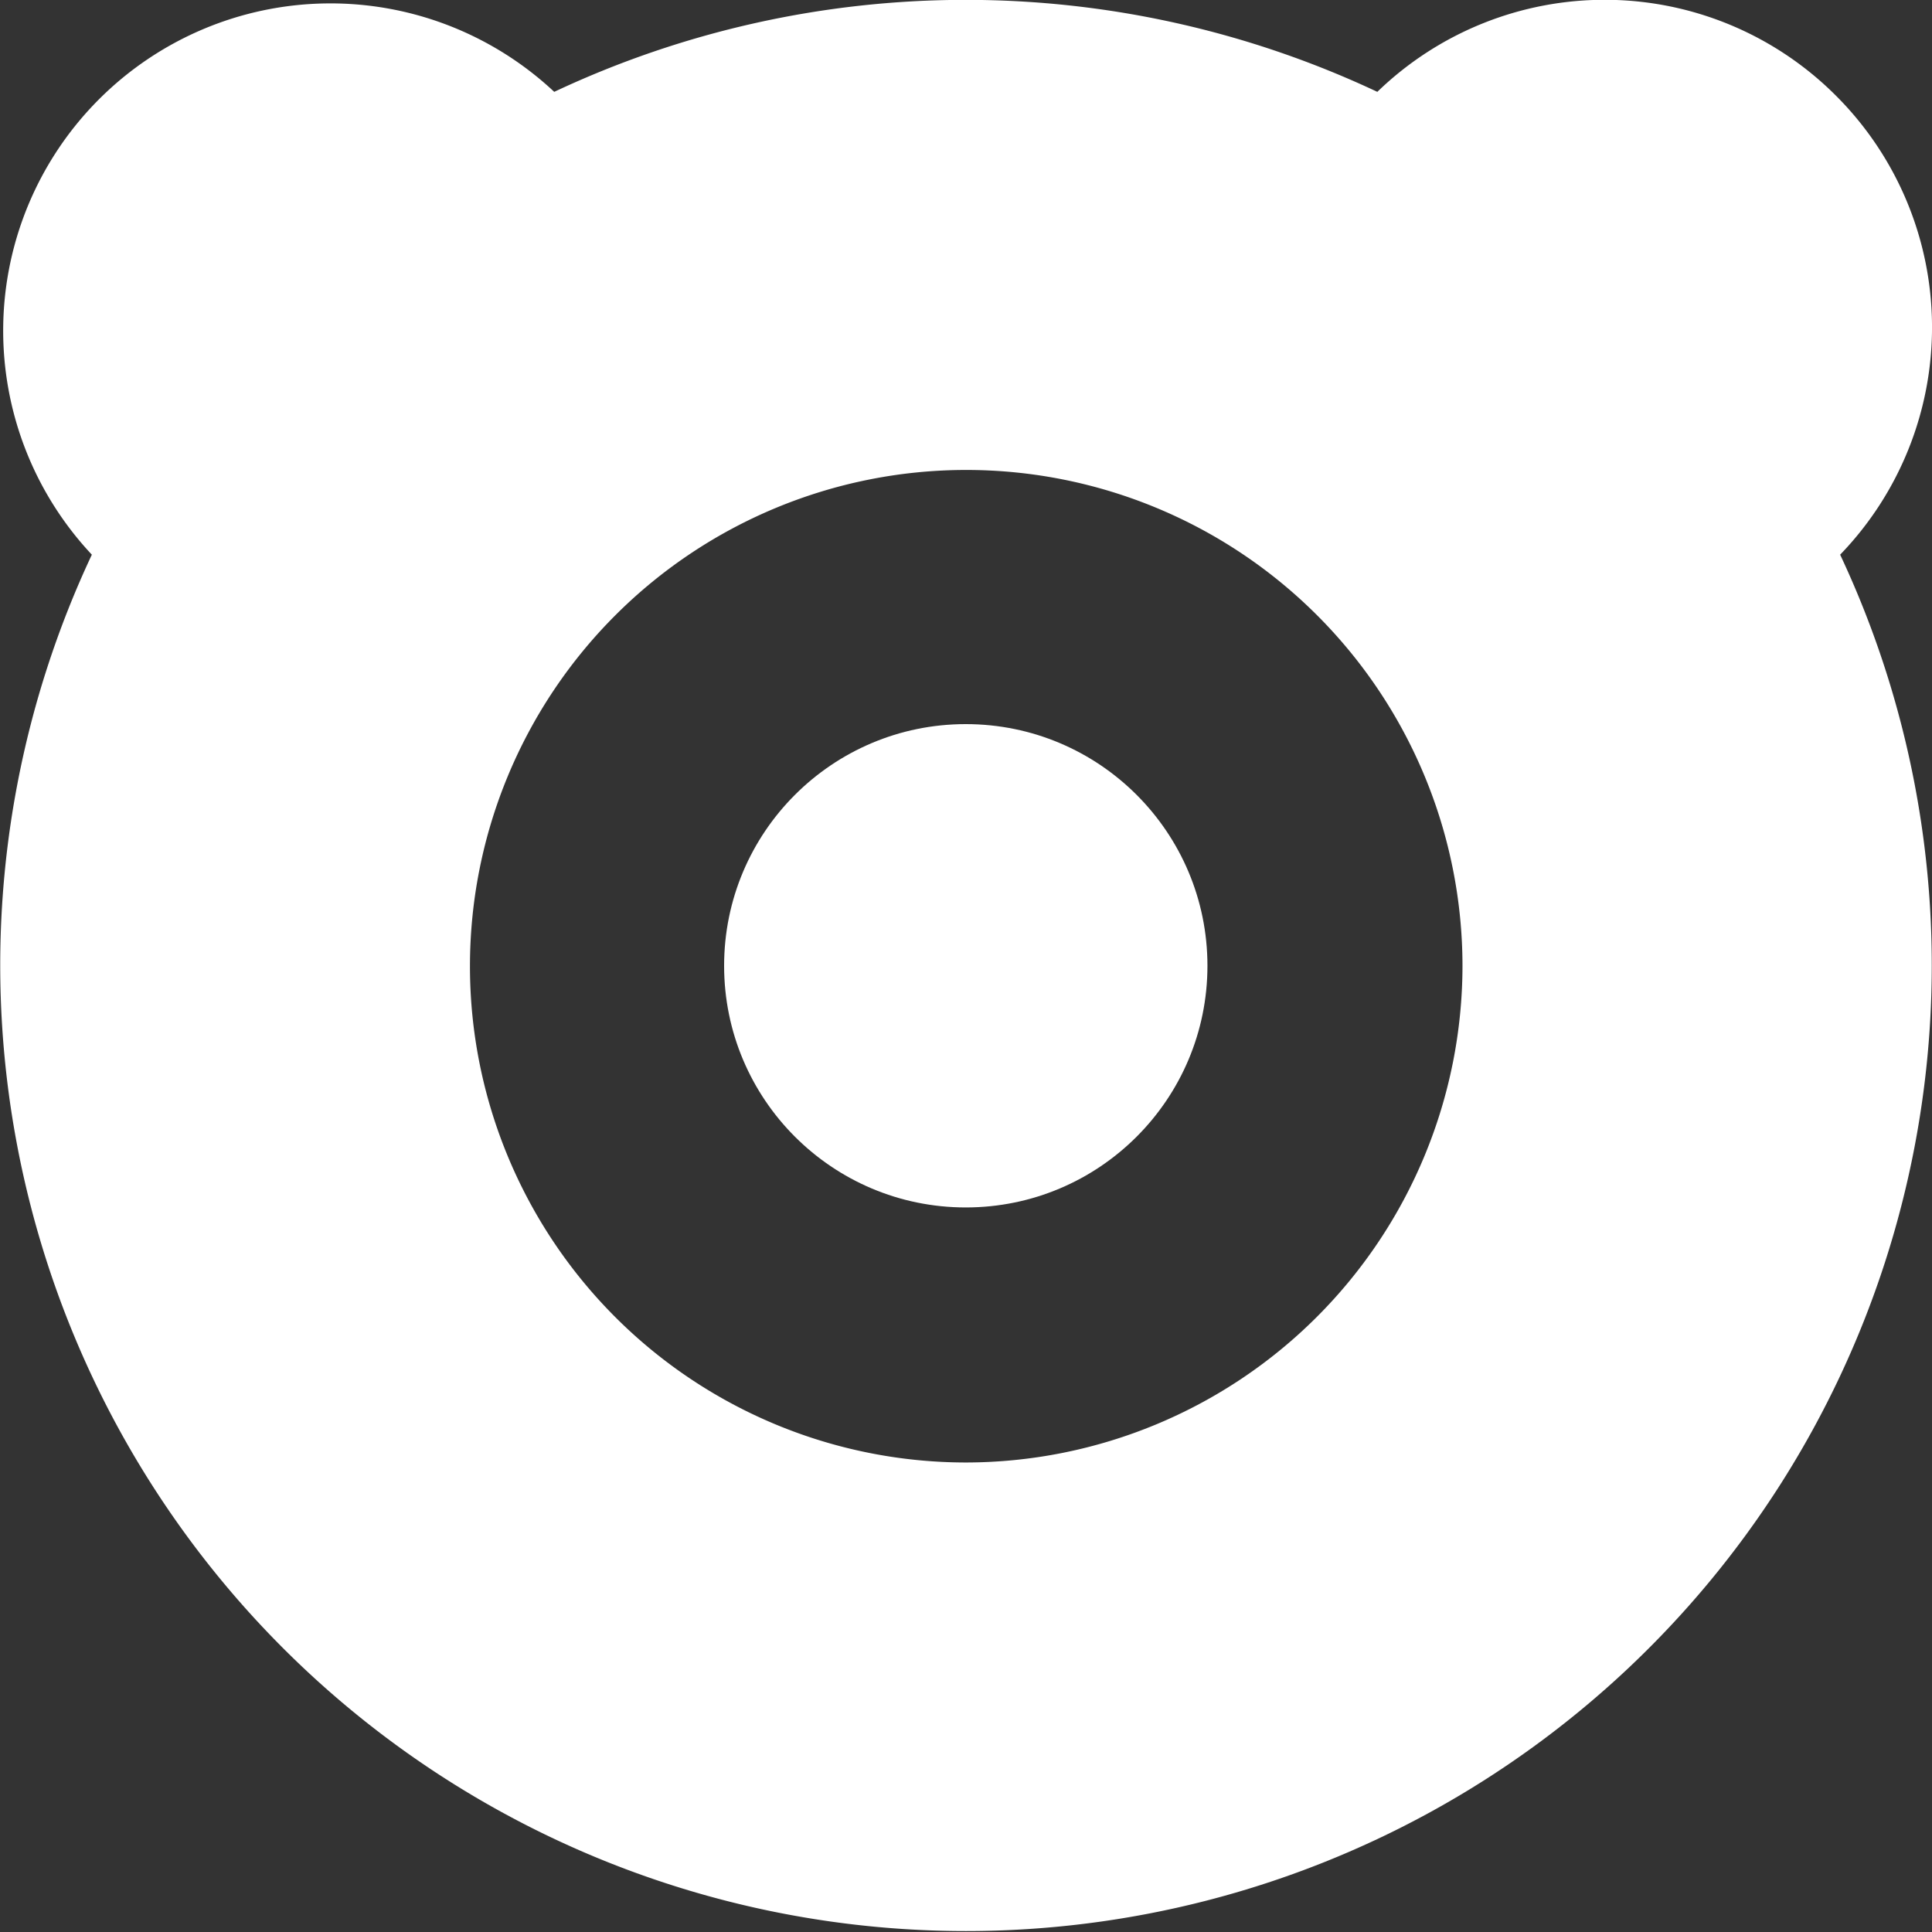
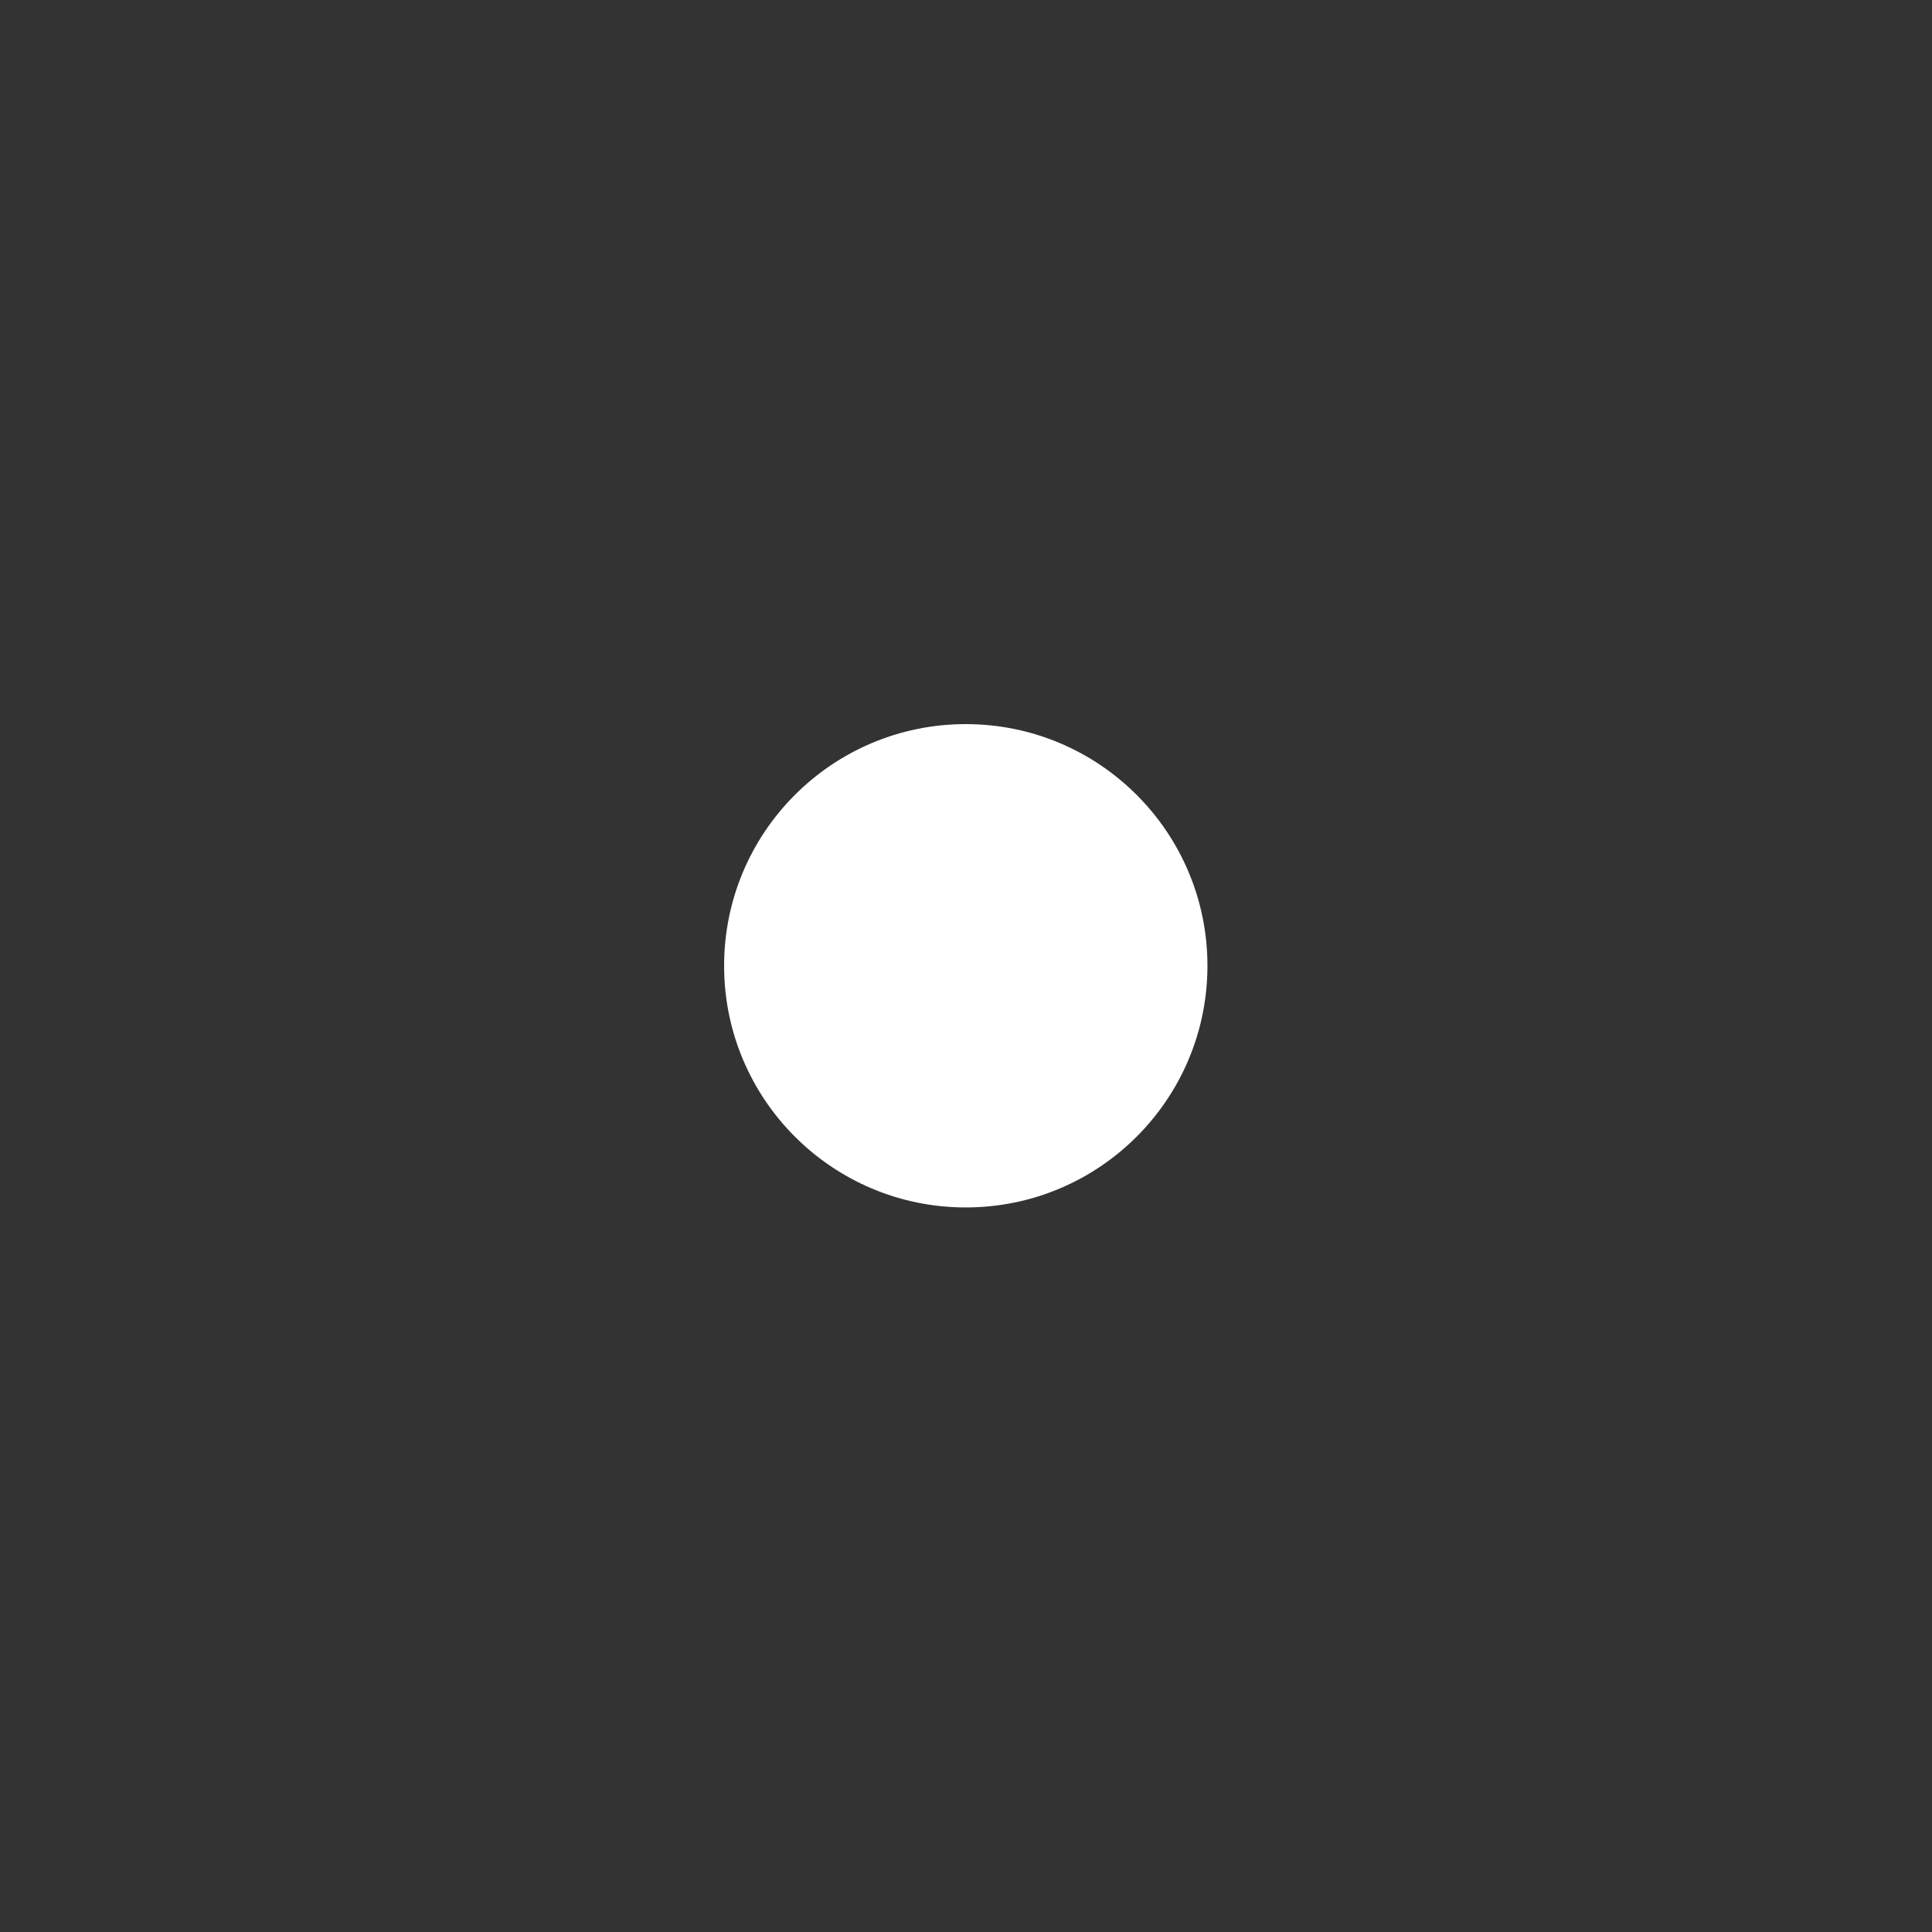
<svg xmlns="http://www.w3.org/2000/svg" viewBox="0 0 43.33 43.33">
  <rect x="0" y="0" width="43.33" height="43.33" fill="#333333" stroke="none" />
  <defs>
    <style>
            .cls-1 {
                fill: #fff;
            }
        </style>
  </defs>
  <title>logo</title>
  <g id="Layer_2" data-name="Layer 2">
    <g id="Layer_1-2" data-name="Layer 1">
      <circle class="cls-1" cx="21.66" cy="21.66" r="5.42" />
-       <path class="cls-1" d="M41.18,2.15a7.33,7.33,0,0,0-10.29-.09,21.68,21.68,0,0,0-18.46,0A7.34,7.34,0,0,0,2.06,12.44a21.66,21.66,0,1,0,39.21,0A7.34,7.34,0,0,0,41.18,2.15ZM21.66,32.8A11.13,11.13,0,1,1,32.8,21.66,11.15,11.15,0,0,1,21.66,32.8Z" />
    </g>
  </g>
</svg>